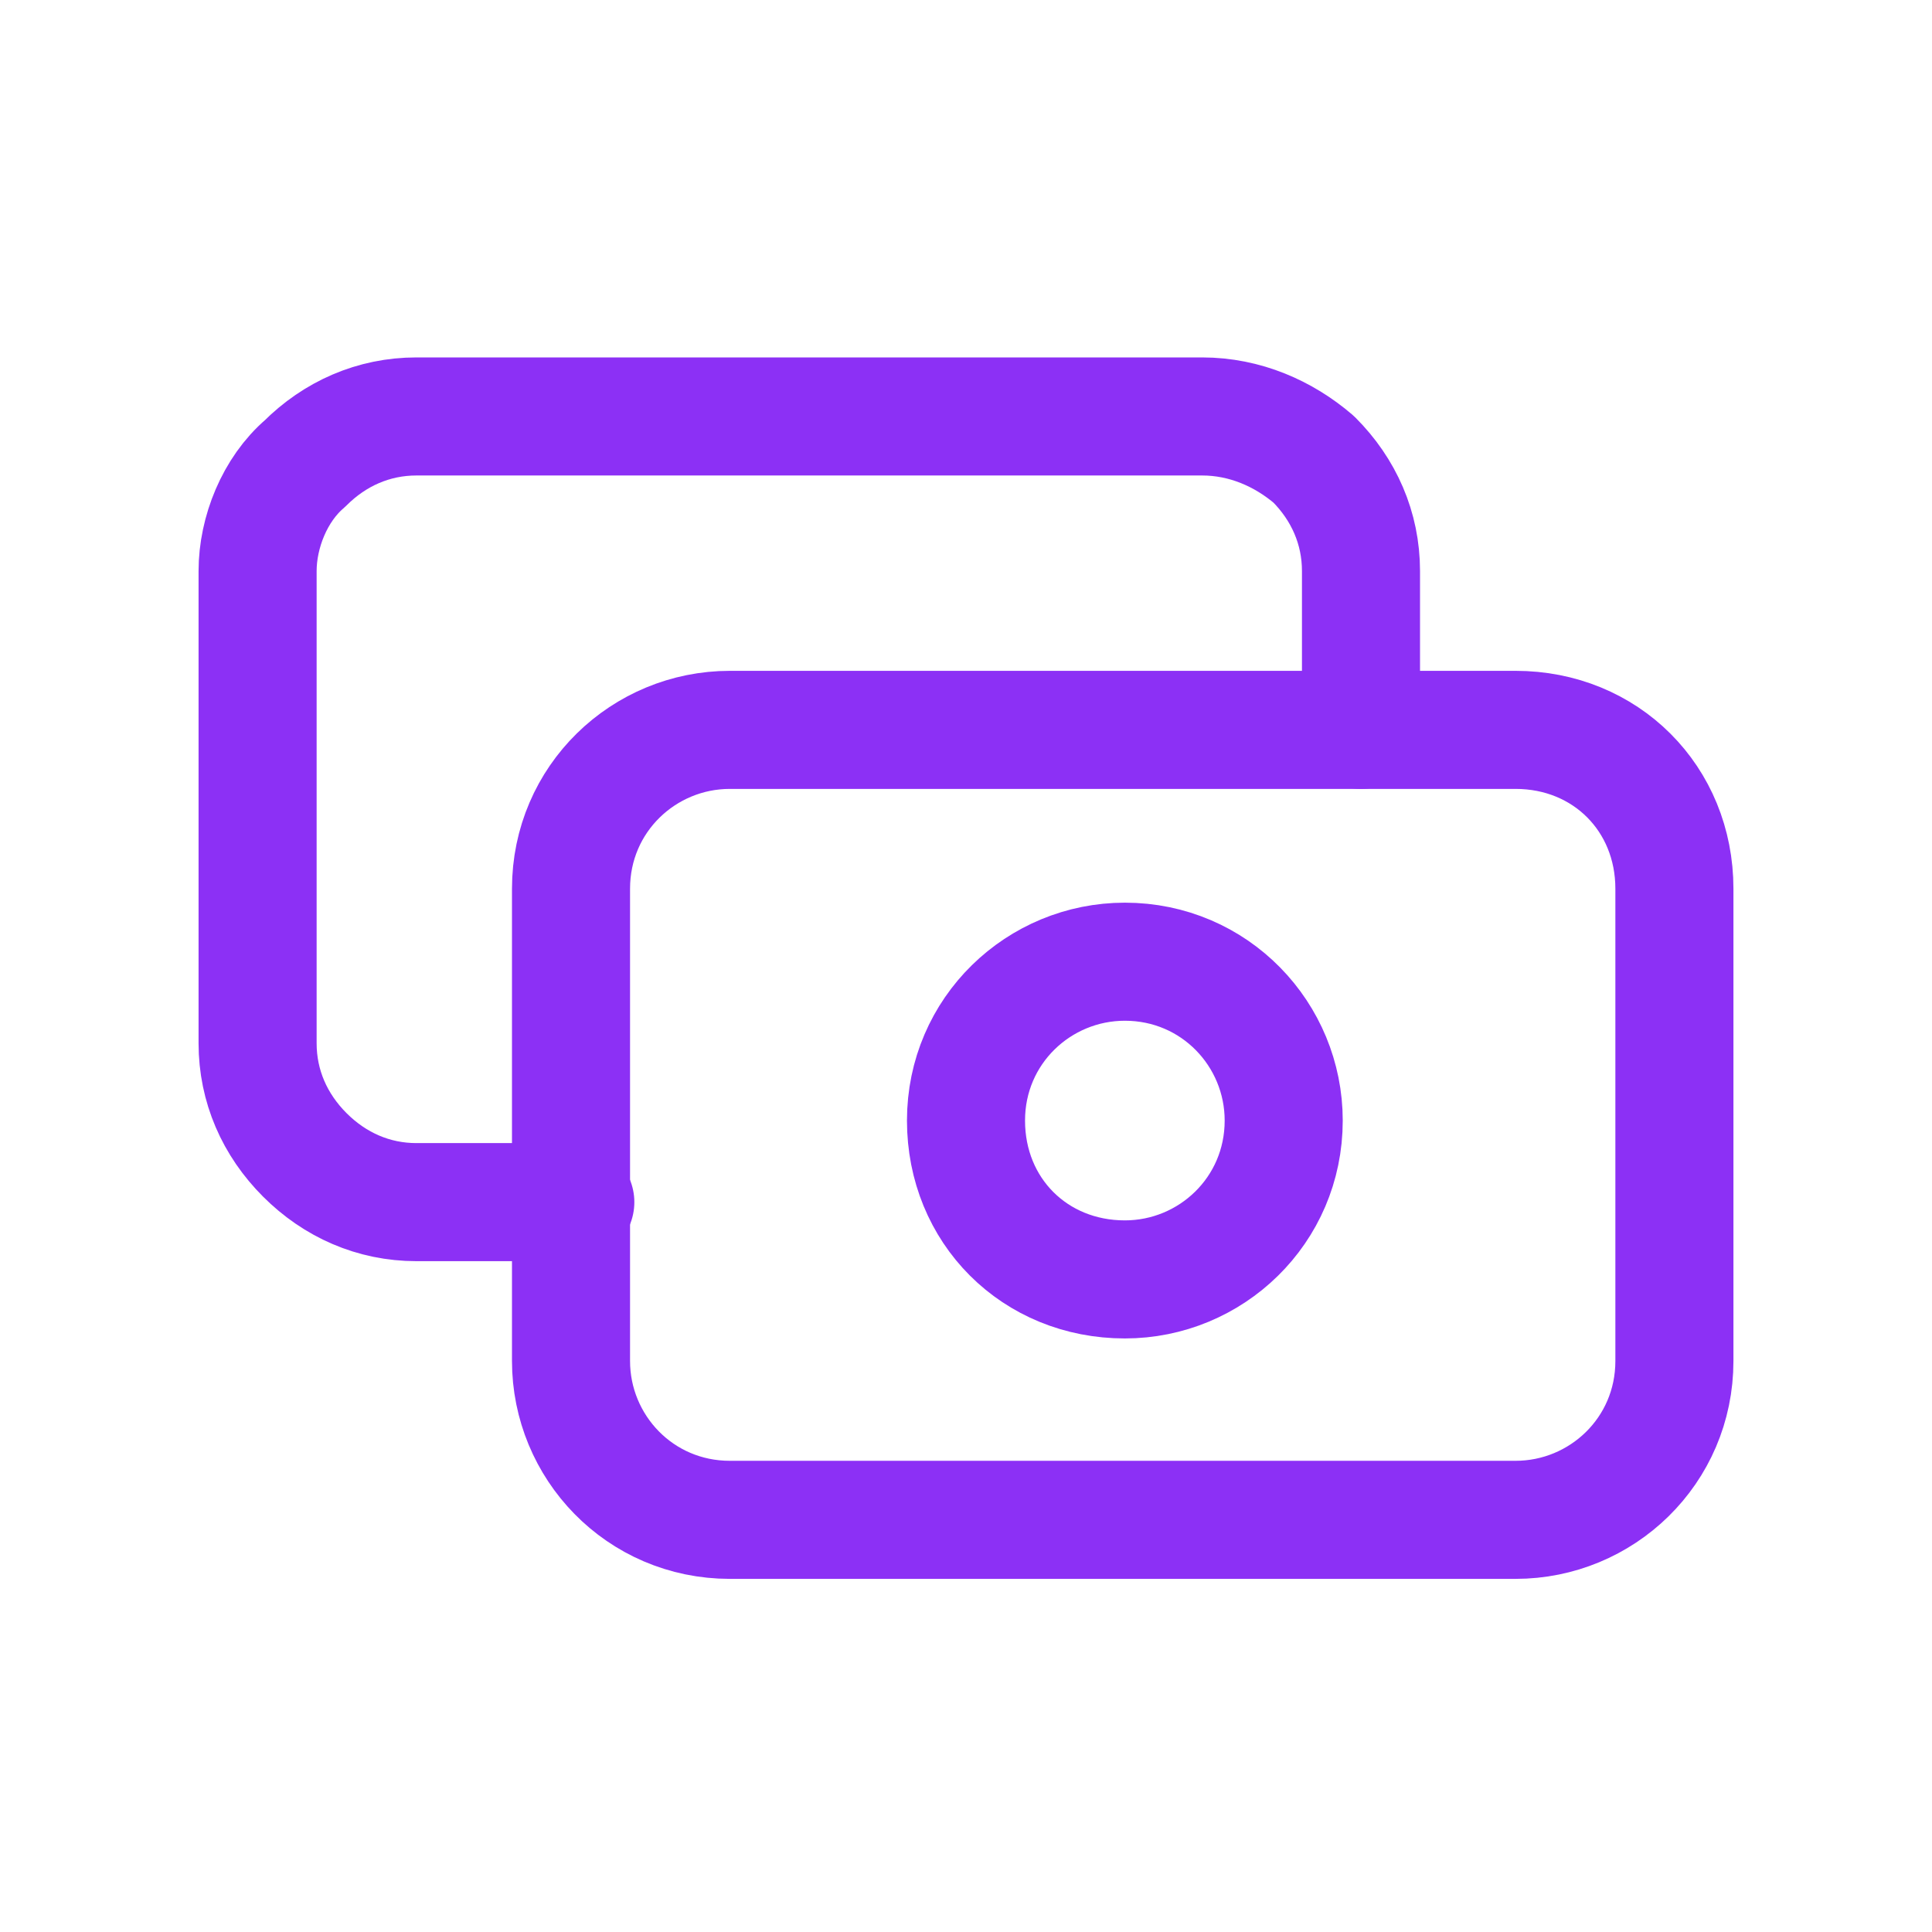
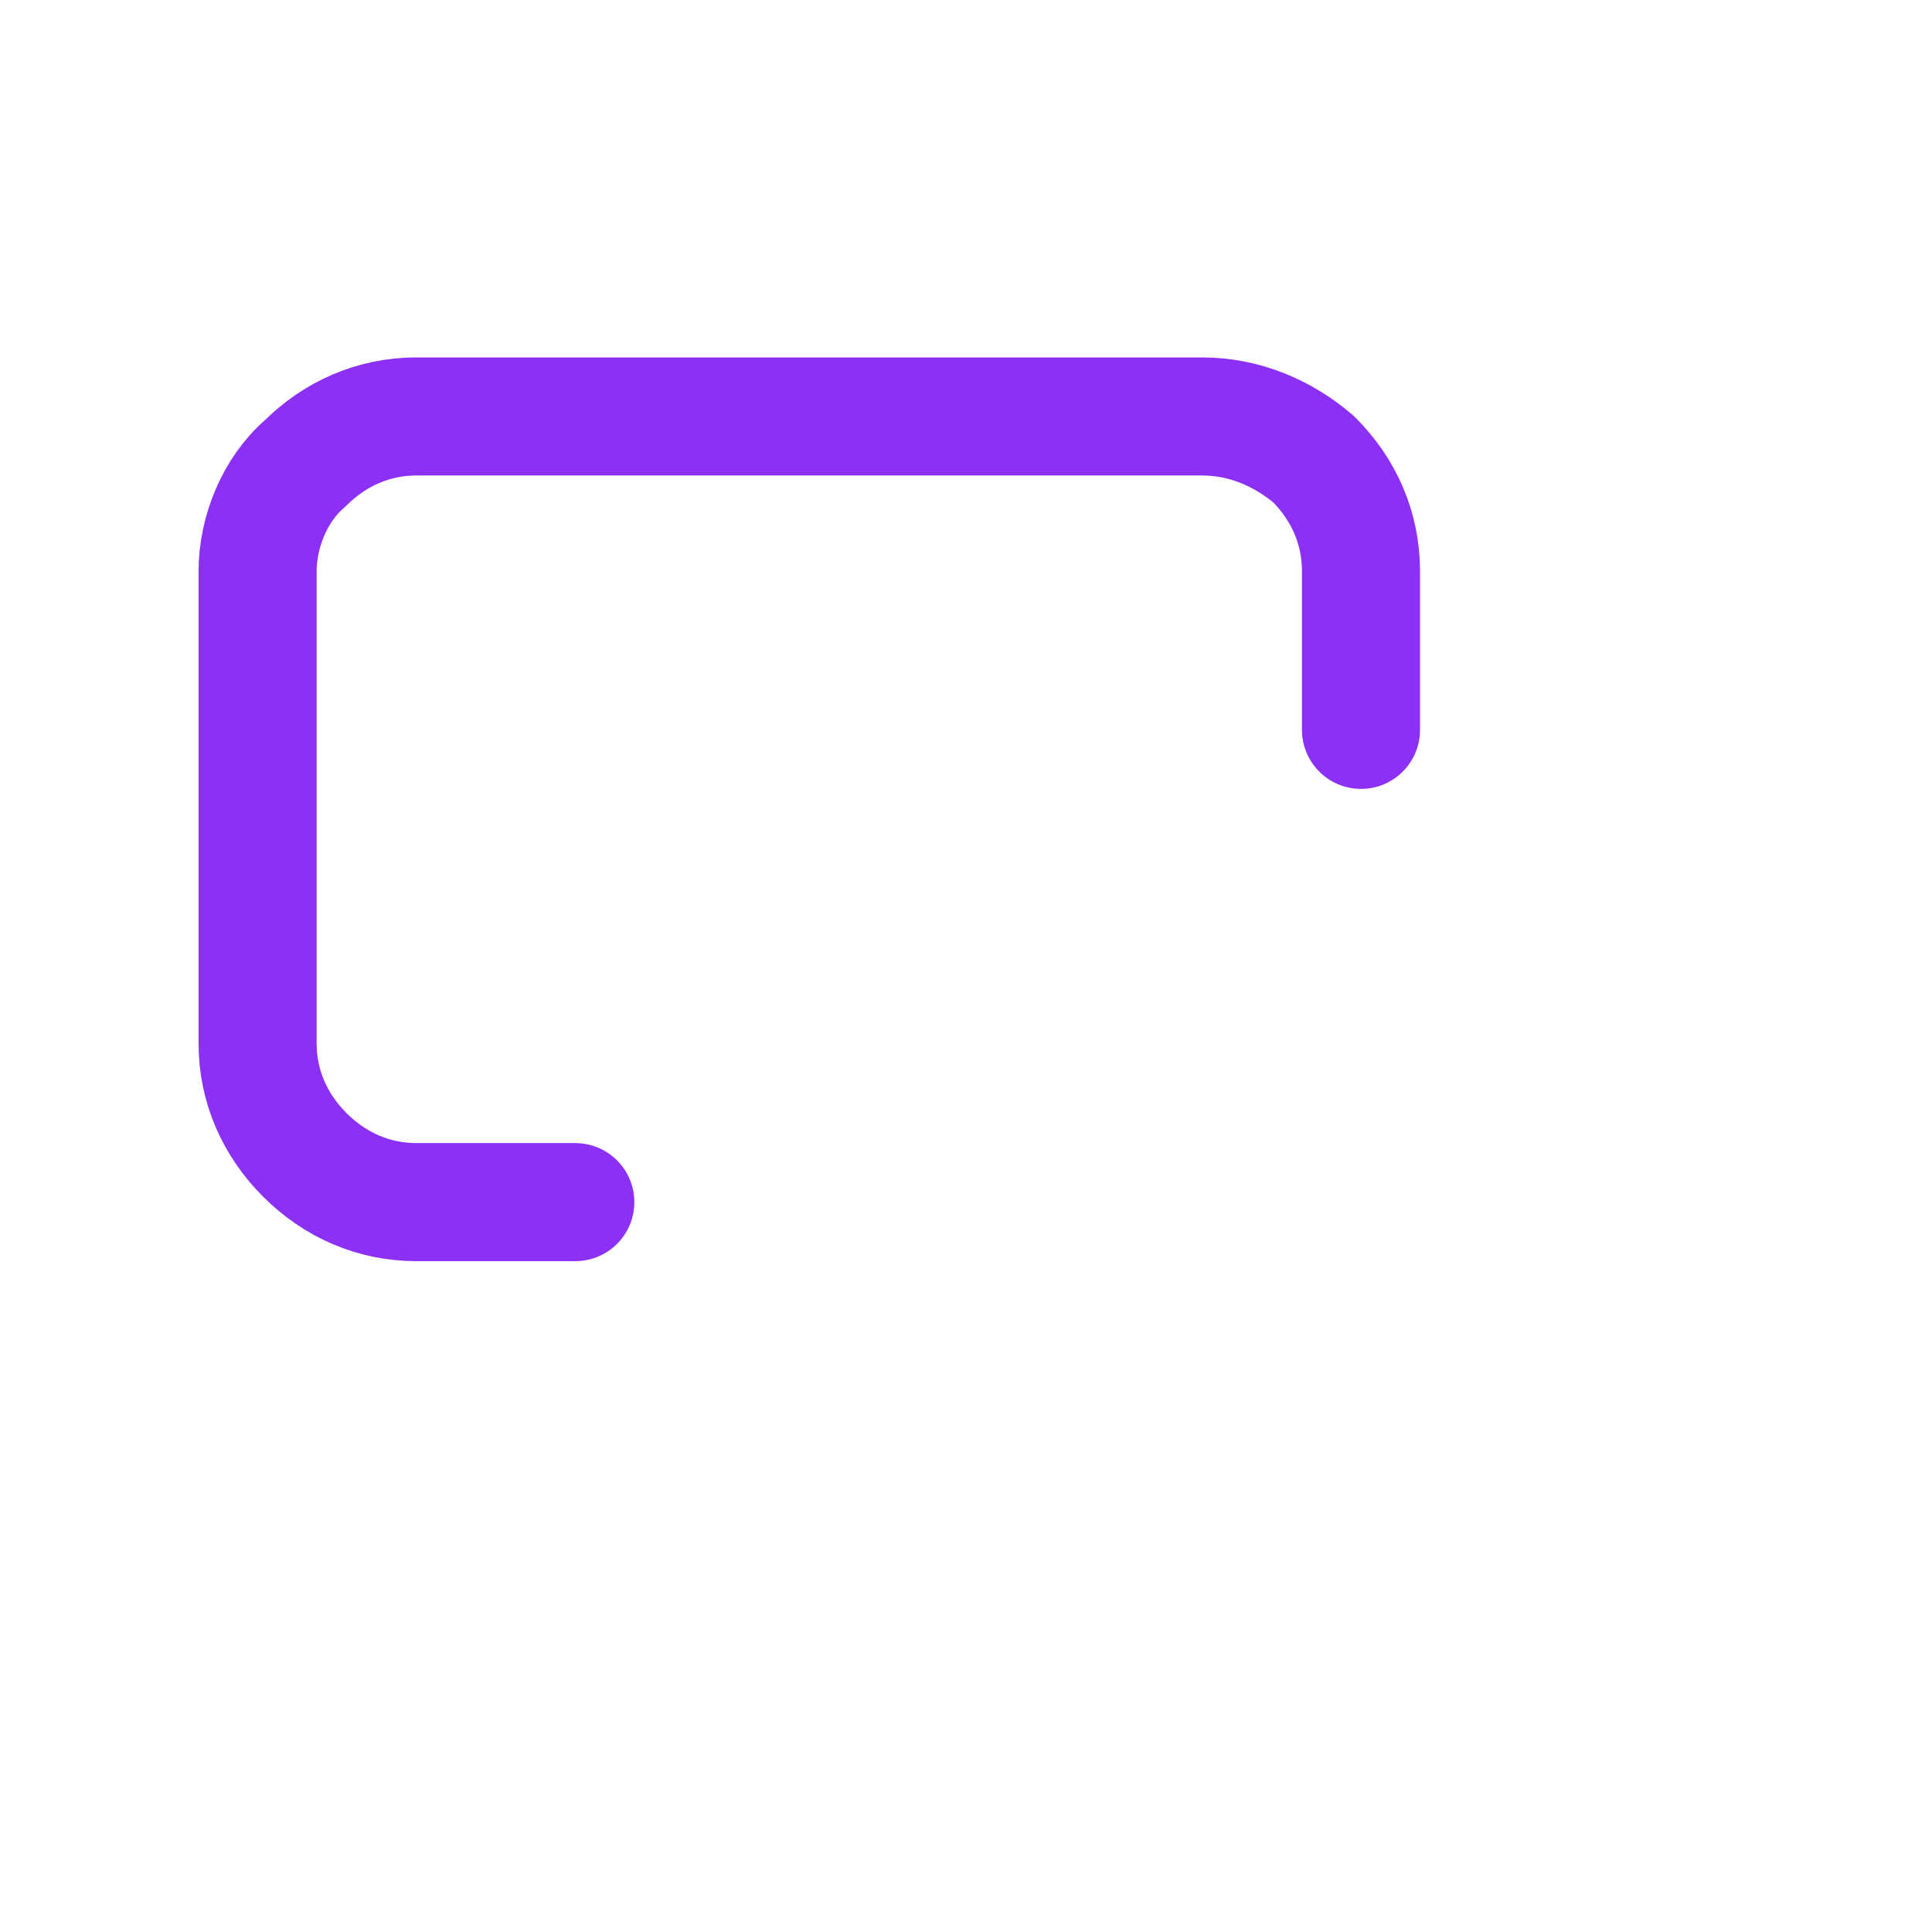
<svg xmlns="http://www.w3.org/2000/svg" version="1.1" id="Layer_1" x="0px" y="0px" viewBox="0 0 45 45" style="enable-background:new 0 0 45 45;" xml:space="preserve">
  <style type="text/css">
	.st0{fill:none;stroke:#8C30F5;stroke-width:2.75;stroke-linecap:round;stroke-linejoin:round;}
</style>
  <g>
-     <path class="st0" d="M35.3,17H17c-2,0-3.7,1.6-3.7,3.7v11c0,2,1.6,3.7,3.7,3.7h18.3c2,0,3.7-1.6,3.7-3.7v-11   C39,18.6,37.4,17,35.3,17z" />
-     <path class="st0" d="M26.2,29.8c2,0,3.7-1.6,3.7-3.7c0-2-1.6-3.7-3.7-3.7c-2,0-3.7,1.6-3.7,3.7C22.5,28.2,24.1,29.8,26.2,29.8z" />
    <path class="st0" d="M31.7,17v-3.7c0-1-0.4-1.9-1.1-2.6C29.9,10.1,29,9.7,28,9.7H9.7c-1,0-1.9,0.4-2.6,1.1C6.4,11.4,6,12.4,6,13.3   v11c0,1,0.4,1.9,1.1,2.6C7.8,27.6,8.7,28,9.7,28h3.7" />
  </g>
</svg>